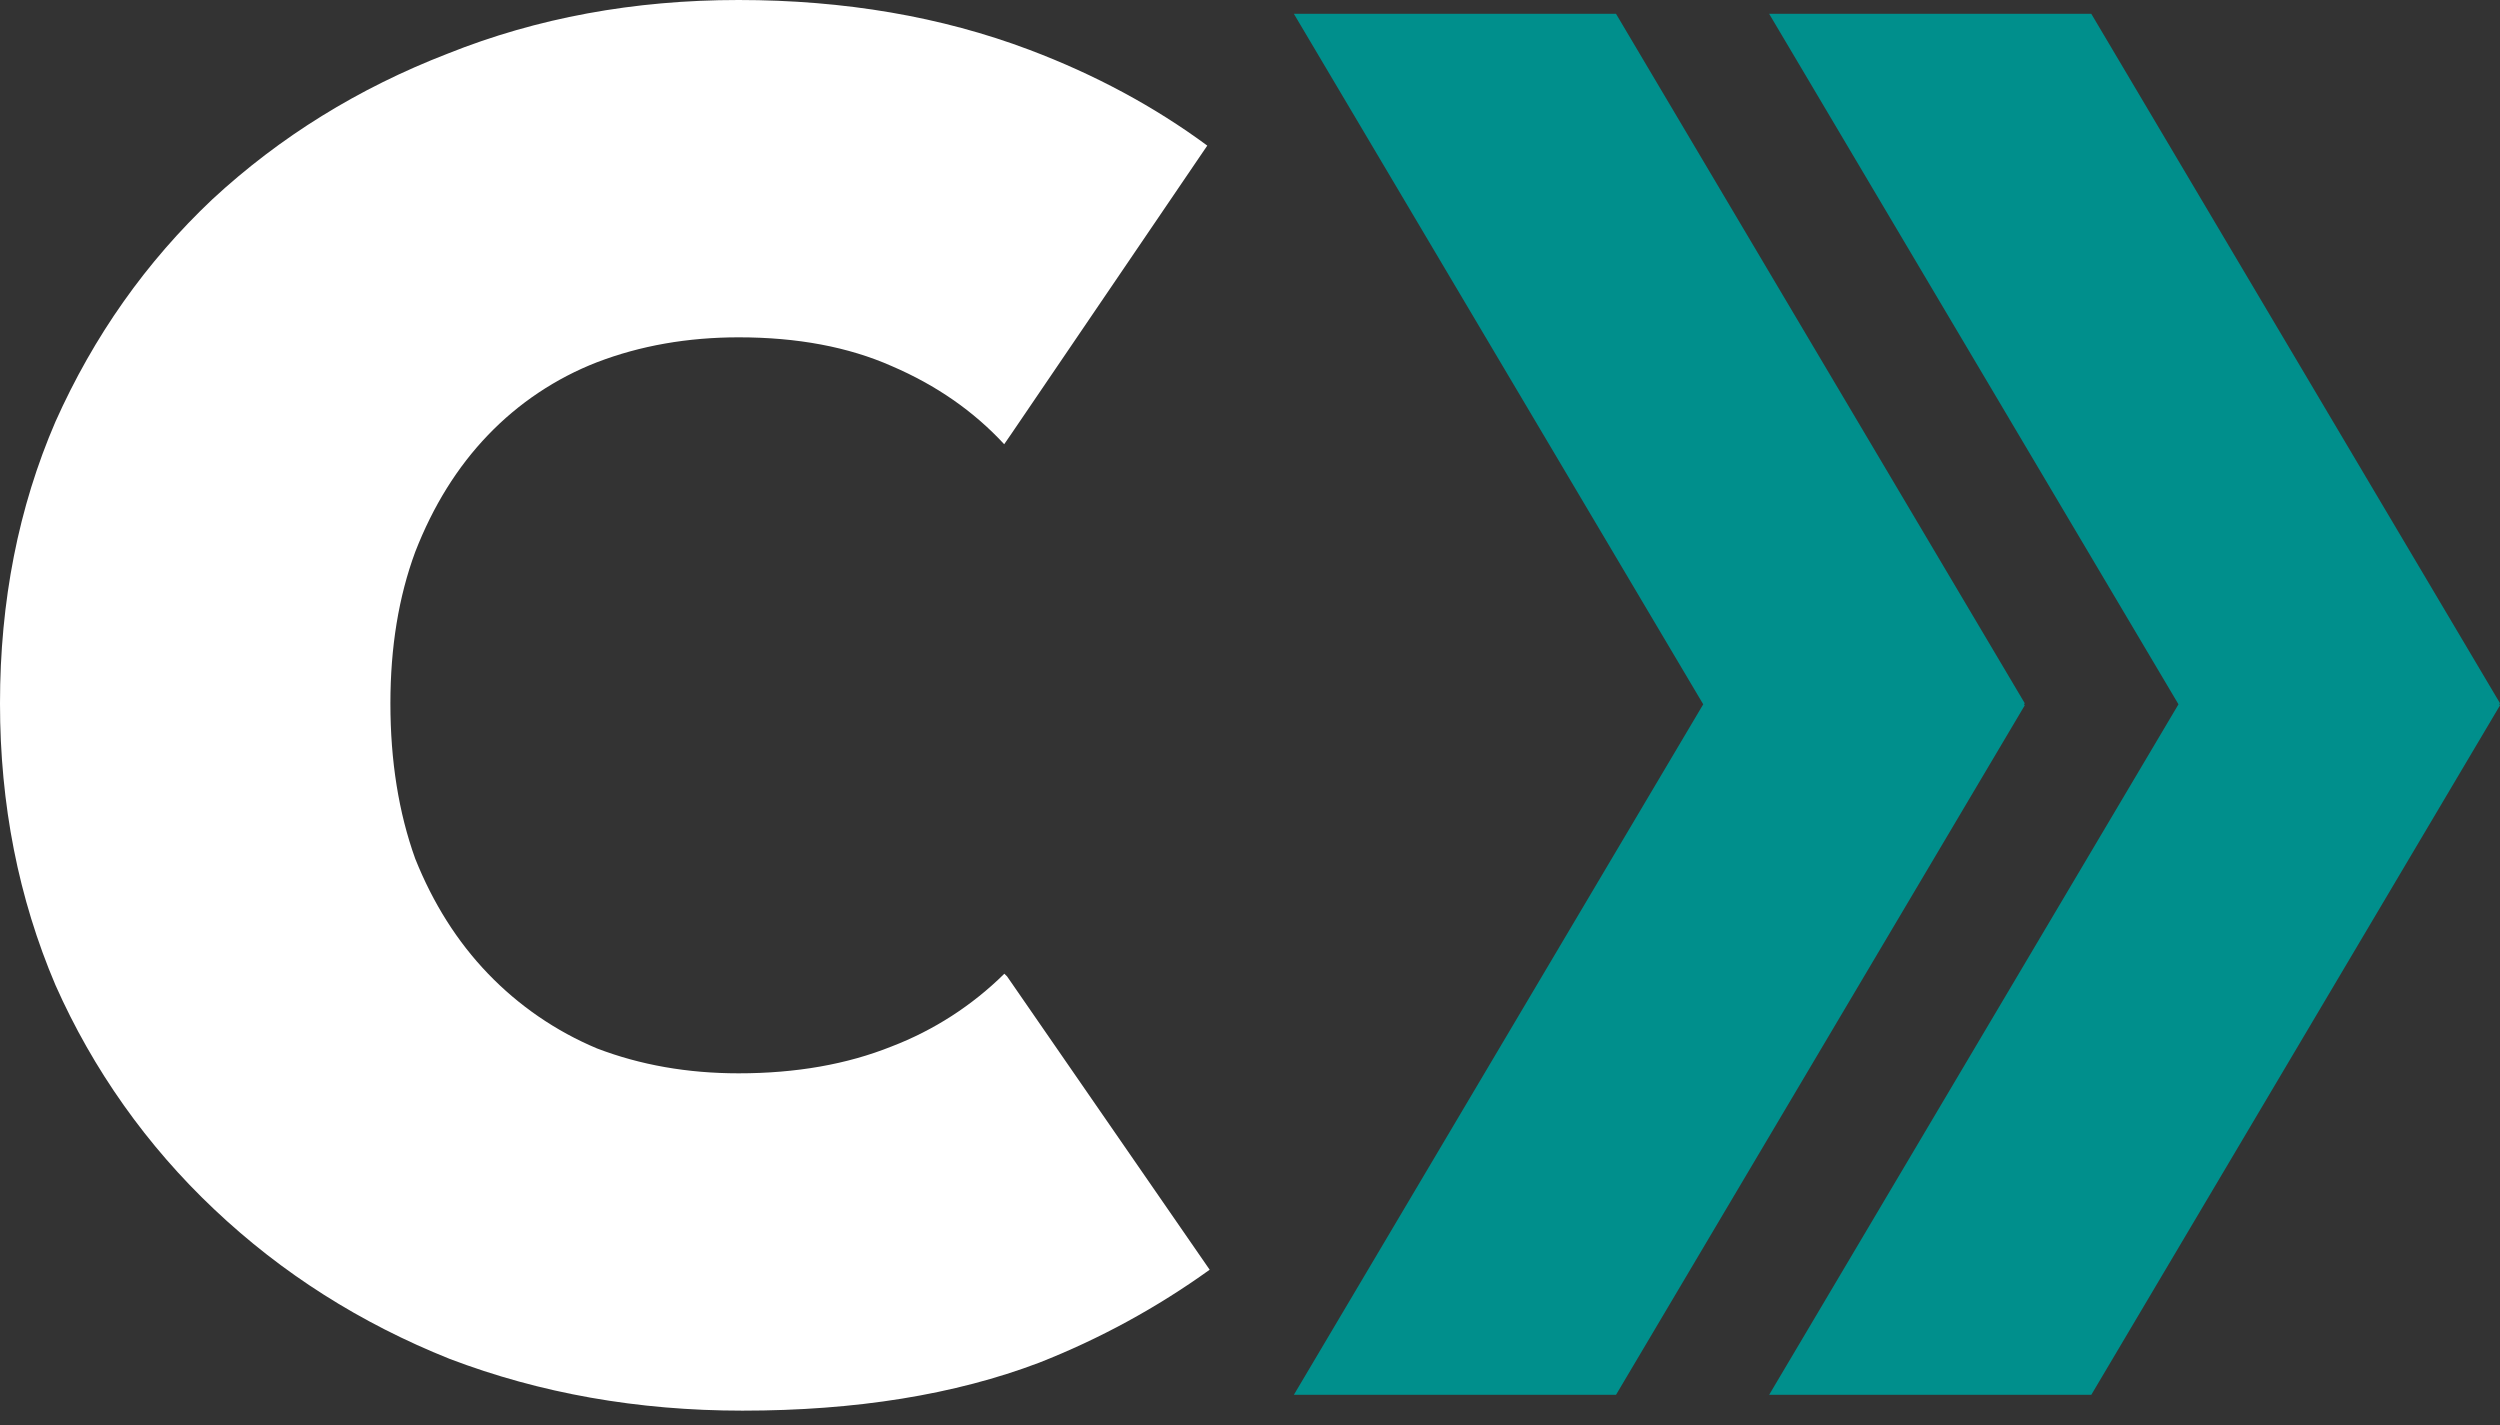
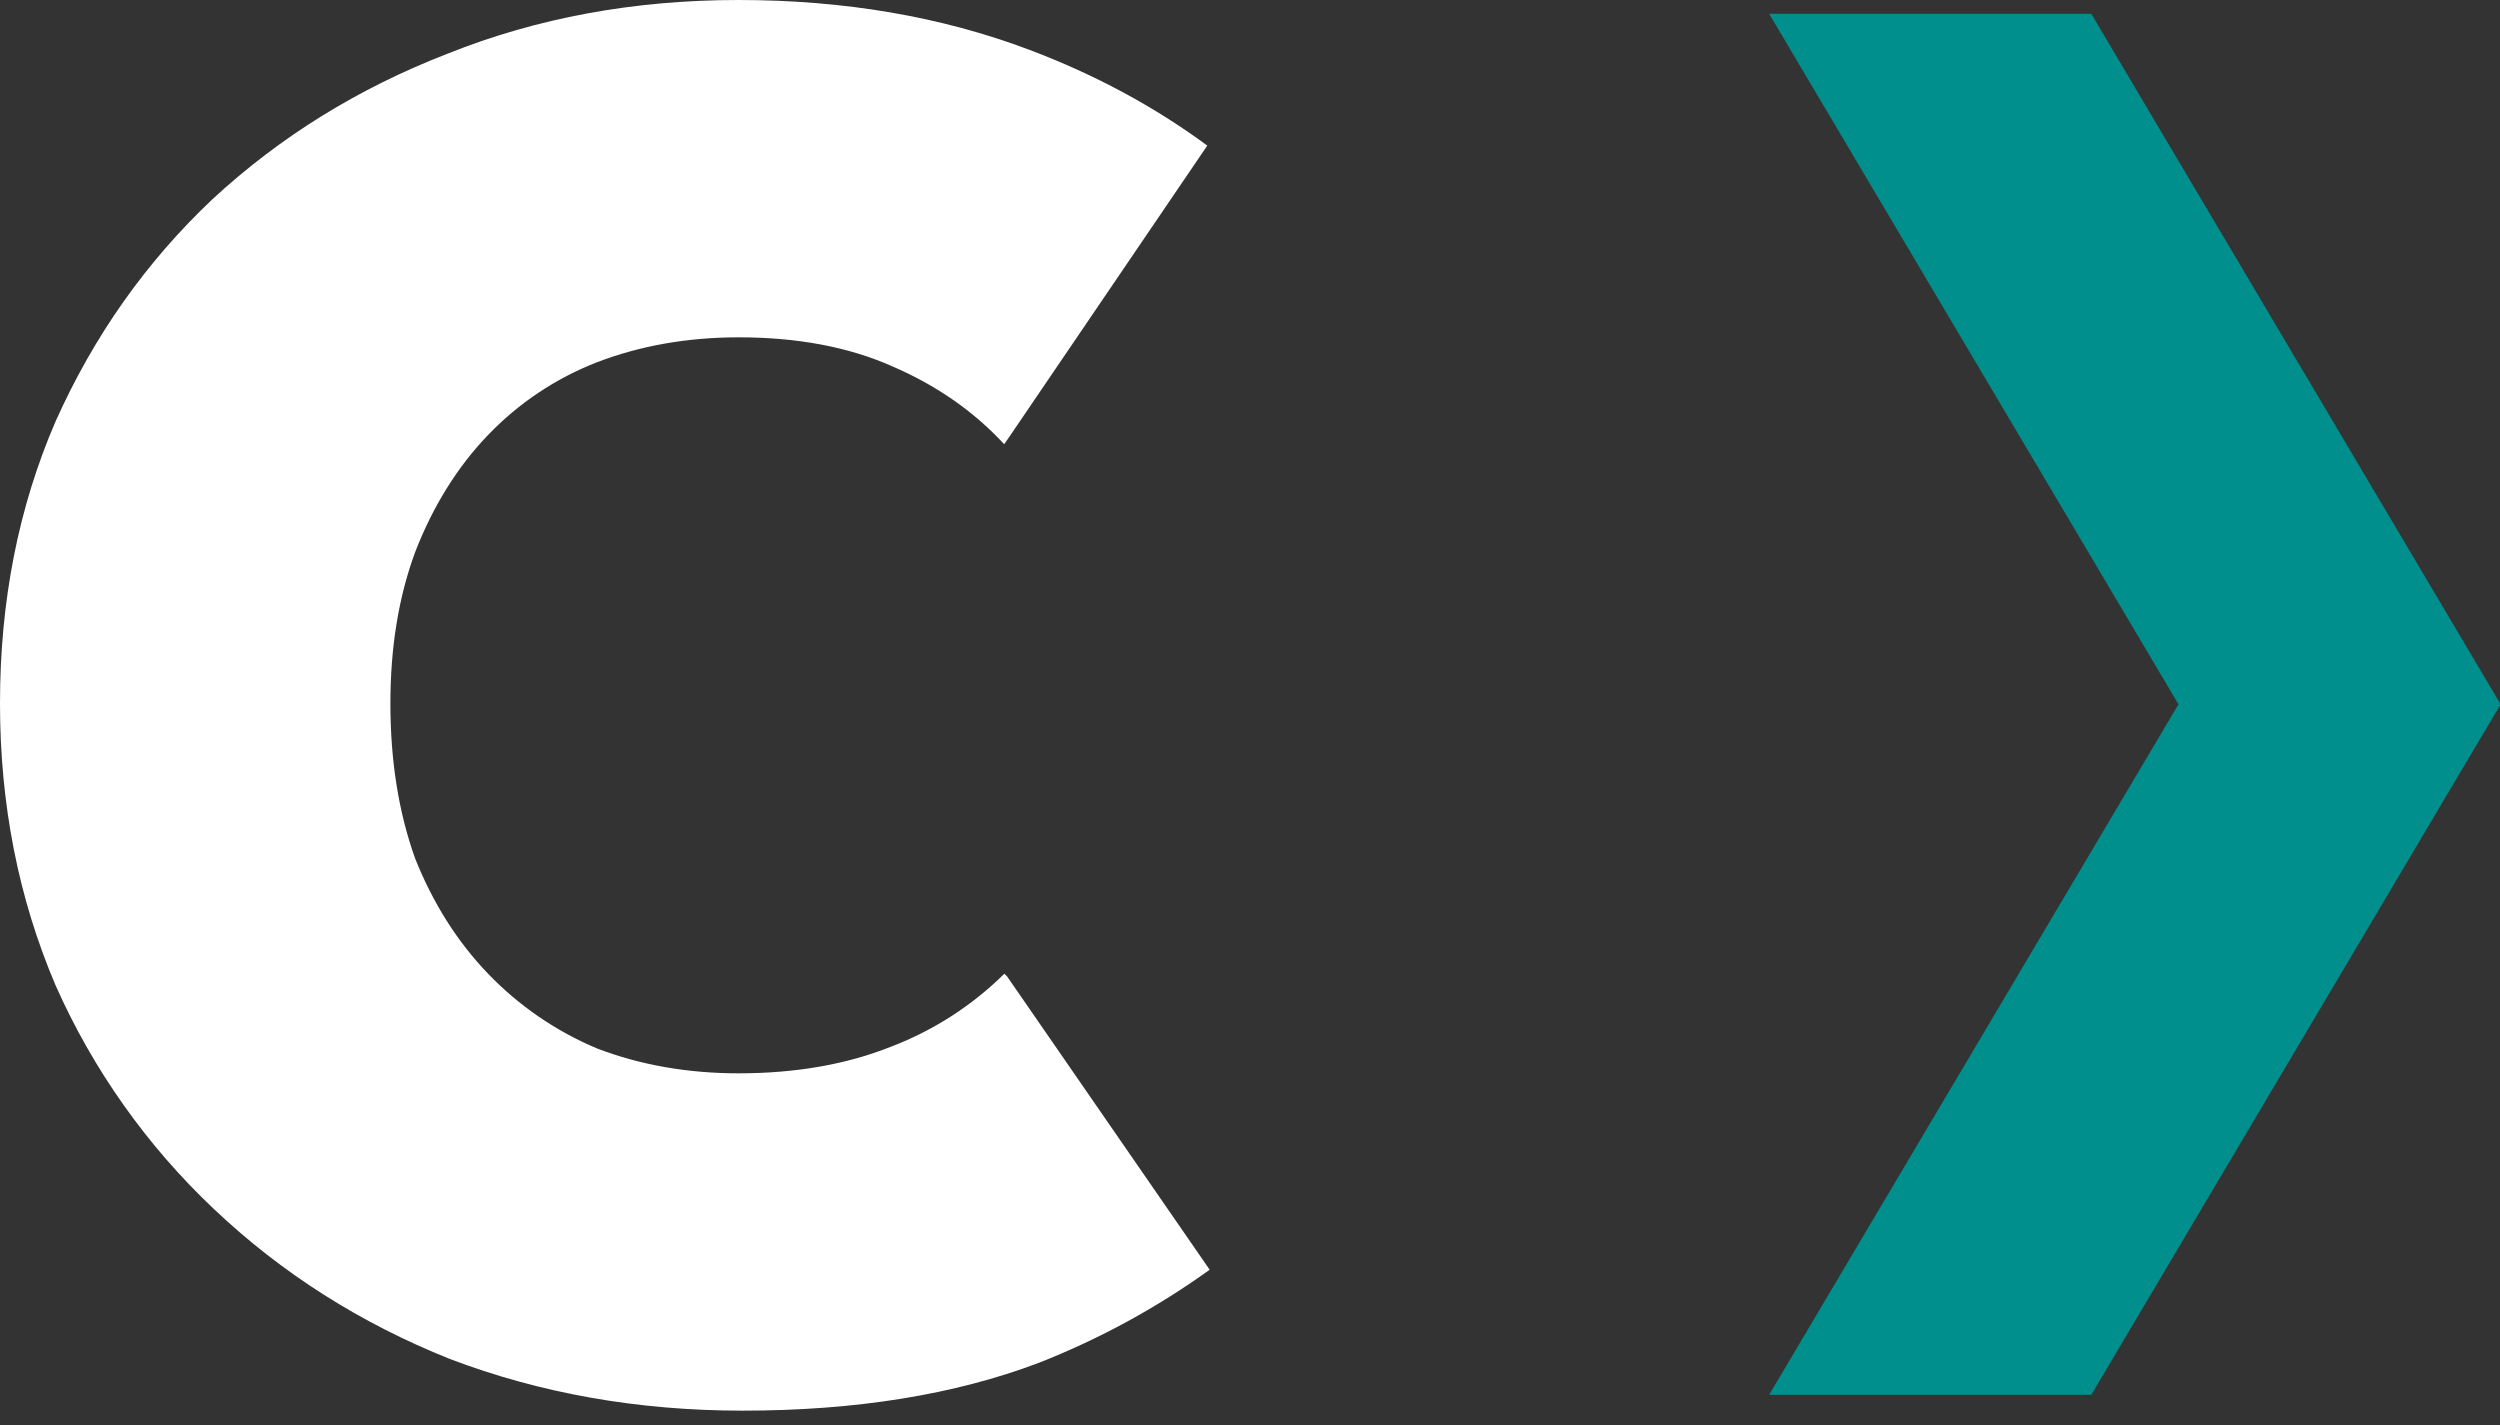
<svg xmlns="http://www.w3.org/2000/svg" width="100" height="57" viewBox="0 0 100 57" fill="none">
  <rect x="0" y="0" width="100" height="57" fill="#333333" stroke="none" />
  <path d="M99.973 28.172L99.999 28.128L83.652 0.553H70.766L87.139 28.172L70.766 55.792H83.652L99.999 28.216L99.973 28.172Z" fill="#008F8C" />
-   <path d="M80.963 28.172L80.989 28.128L64.641 0.553H51.755L68.129 28.172L51.755 55.792H64.641L80.989 28.216L80.963 28.172Z" fill="#008F8C" />
  <path d="M29.543 0C33.778 0.001 37.656 0.665 41.176 1.993C43.803 2.985 46.175 4.263 48.291 5.824L40.457 17.349L40.168 17.769C38.947 16.448 37.446 15.406 35.668 14.643C33.933 13.876 31.893 13.493 29.546 13.493C27.504 13.494 25.616 13.825 23.882 14.489C22.233 15.13 20.744 16.125 19.52 17.402C18.293 18.68 17.323 20.239 16.608 22.079C15.947 23.868 15.616 25.888 15.616 28.137C15.616 30.436 15.947 32.505 16.608 34.346C17.323 36.135 18.293 37.669 19.52 38.946C20.754 40.231 22.237 41.248 23.879 41.937C25.614 42.601 27.502 42.933 29.543 42.933C31.839 42.933 33.879 42.574 35.665 41.858C37.352 41.211 38.888 40.22 40.174 38.949L40.283 39.056L48.387 50.789C46.277 52.306 43.984 53.558 41.56 54.51C38.193 55.787 34.238 56.426 29.697 56.426C25.512 56.426 21.609 55.735 17.986 54.355C14.413 52.926 11.275 50.933 8.572 48.376C5.881 45.839 3.72 42.788 2.219 39.405C0.739 35.931 3.495e-05 32.174 0 28.137C0 24.048 0.739 20.29 2.219 16.865C3.75 13.441 5.843 10.476 8.495 7.972C11.2 5.468 14.337 3.527 17.906 2.146C21.48 0.716 25.359 3.41891e-06 29.543 0Z" fill="white" />
</svg>